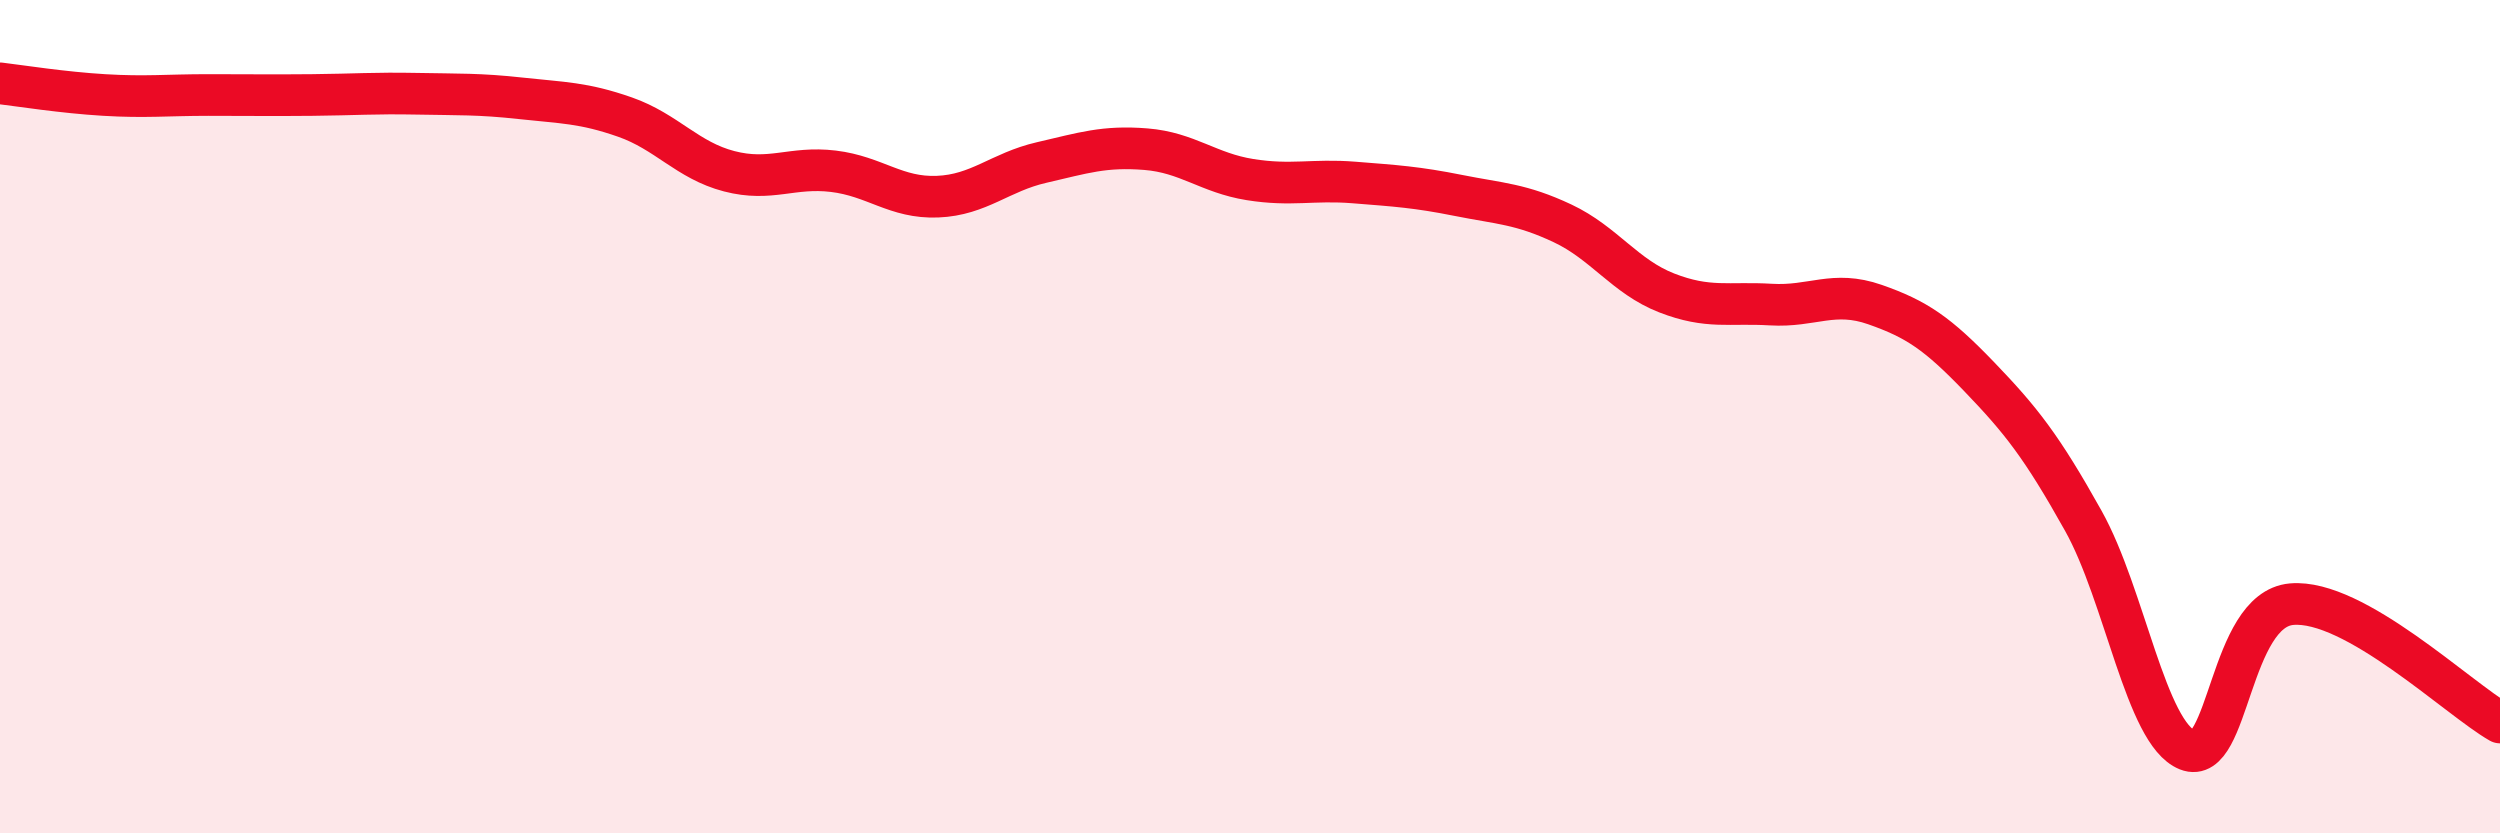
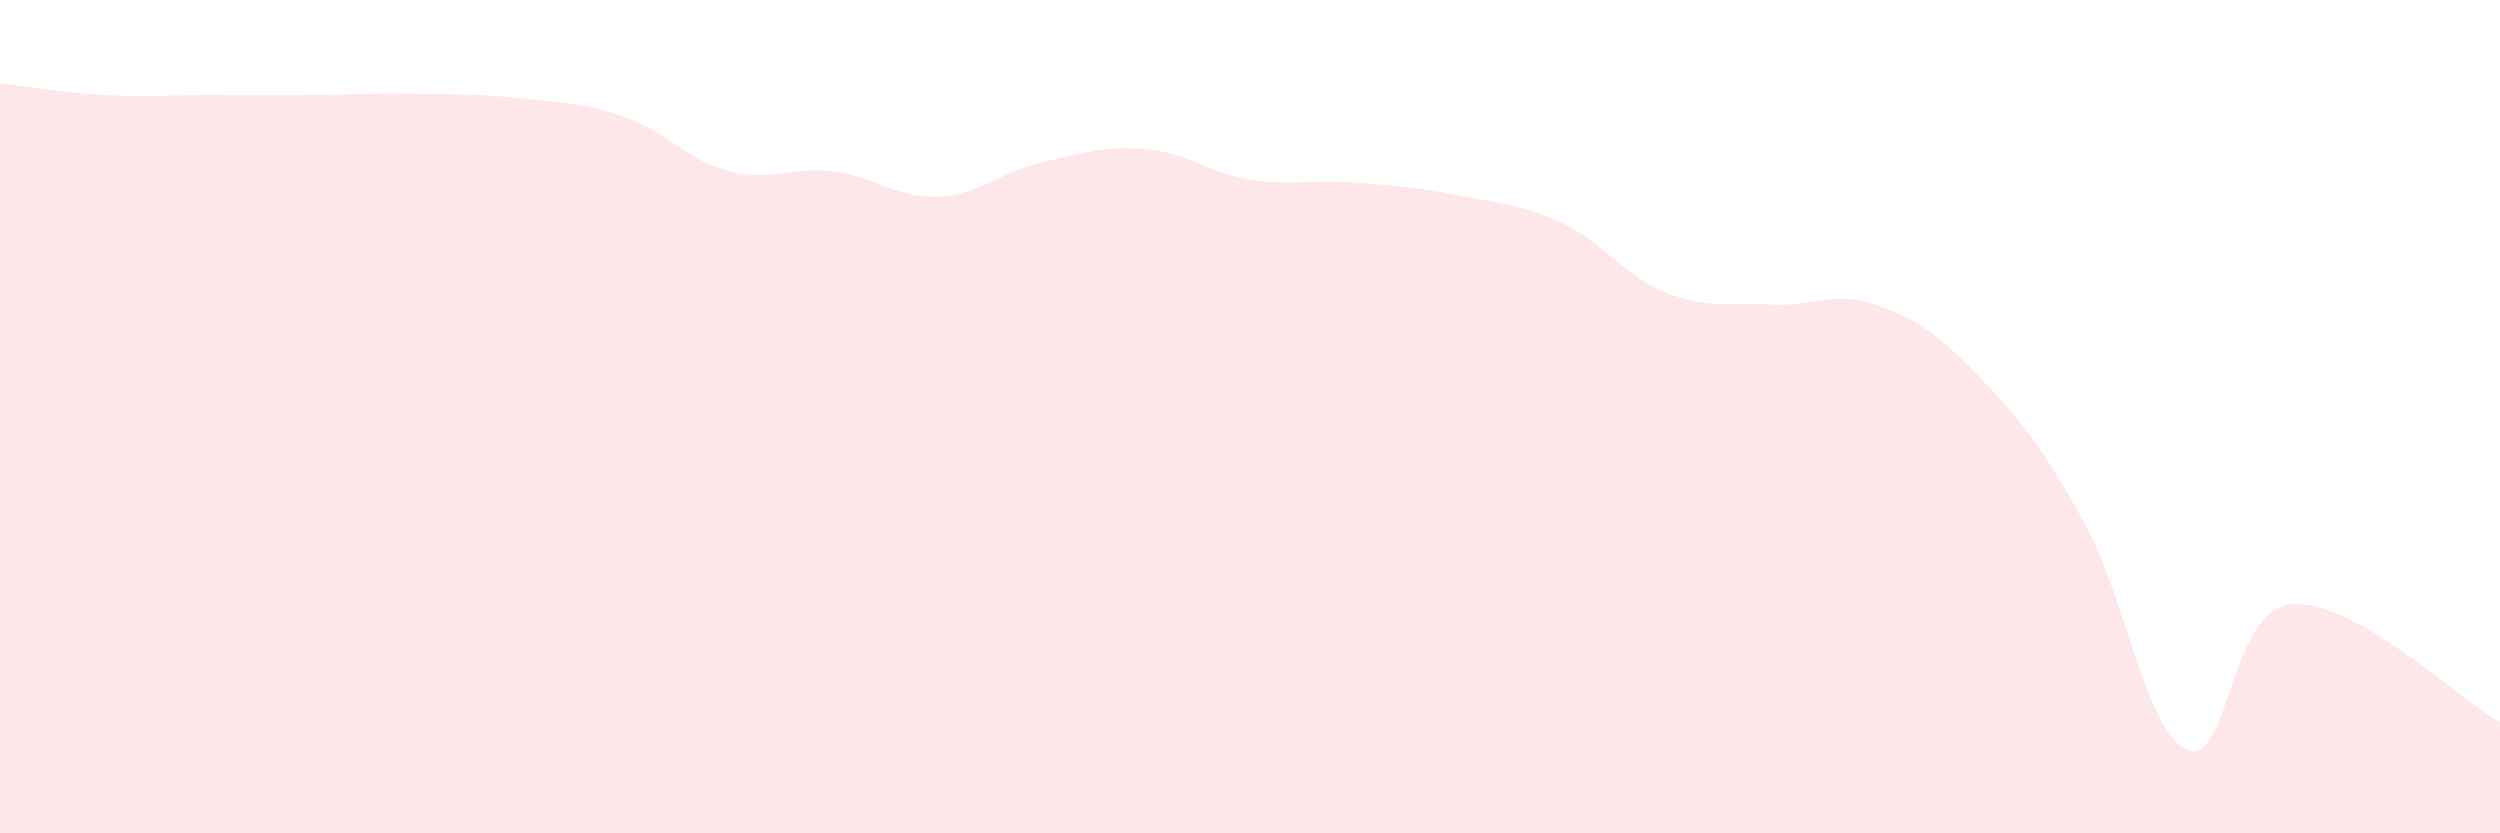
<svg xmlns="http://www.w3.org/2000/svg" width="60" height="20" viewBox="0 0 60 20">
  <path d="M 0,2 C 0.5,2.06 1.5,2.22 2.5,2.28 C 3.5,2.34 4,2.28 5,2.28 C 6,2.28 6.5,2.29 7.5,2.28 C 8.5,2.27 9,2.23 10,2.25 C 11,2.27 11.5,2.25 12.5,2.36 C 13.5,2.47 14,2.46 15,2.81 C 16,3.16 16.5,3.85 17.5,4.11 C 18.5,4.37 19,3.99 20,4.11 C 21,4.23 21.5,4.76 22.5,4.72 C 23.5,4.68 24,4.13 25,3.9 C 26,3.67 26.5,3.5 27.5,3.58 C 28.5,3.66 29,4.15 30,4.31 C 31,4.47 31.5,4.3 32.5,4.38 C 33.5,4.46 34,4.49 35,4.69 C 36,4.89 36.5,4.89 37.5,5.36 C 38.5,5.83 39,6.64 40,7.03 C 41,7.42 41.5,7.25 42.5,7.31 C 43.5,7.37 44,6.96 45,7.31 C 46,7.66 46.5,8 47.5,9.04 C 48.5,10.08 49,10.71 50,12.5 C 51,14.29 51.5,17.6 52.5,18 C 53.5,18.4 53.5,14.63 55,14.5 C 56.5,14.37 59,16.77 60,17.34L60 20L0 20Z" fill="#EB0A25" opacity="0.1" stroke-linecap="round" stroke-linejoin="round" />
-   <path d="M 0,2 C 0.5,2.06 1.5,2.22 2.5,2.28 C 3.5,2.34 4,2.28 5,2.28 C 6,2.28 6.5,2.29 7.5,2.28 C 8.5,2.27 9,2.23 10,2.25 C 11,2.27 11.5,2.25 12.5,2.36 C 13.5,2.47 14,2.46 15,2.81 C 16,3.16 16.5,3.85 17.5,4.11 C 18.5,4.37 19,3.99 20,4.11 C 21,4.23 21.5,4.76 22.5,4.72 C 23.5,4.68 24,4.13 25,3.9 C 26,3.67 26.5,3.5 27.5,3.58 C 28.5,3.66 29,4.15 30,4.31 C 31,4.47 31.5,4.3 32.5,4.38 C 33.5,4.46 34,4.49 35,4.69 C 36,4.89 36.5,4.89 37.5,5.36 C 38.5,5.83 39,6.64 40,7.03 C 41,7.42 41.5,7.25 42.5,7.31 C 43.5,7.37 44,6.96 45,7.31 C 46,7.66 46.5,8 47.5,9.04 C 48.5,10.08 49,10.71 50,12.5 C 51,14.29 51.5,17.6 52.5,18 C 53.5,18.4 53.5,14.63 55,14.5 C 56.5,14.37 59,16.77 60,17.34" stroke="#EB0A25" stroke-width="1" fill="none" stroke-linecap="round" stroke-linejoin="round" />
</svg>